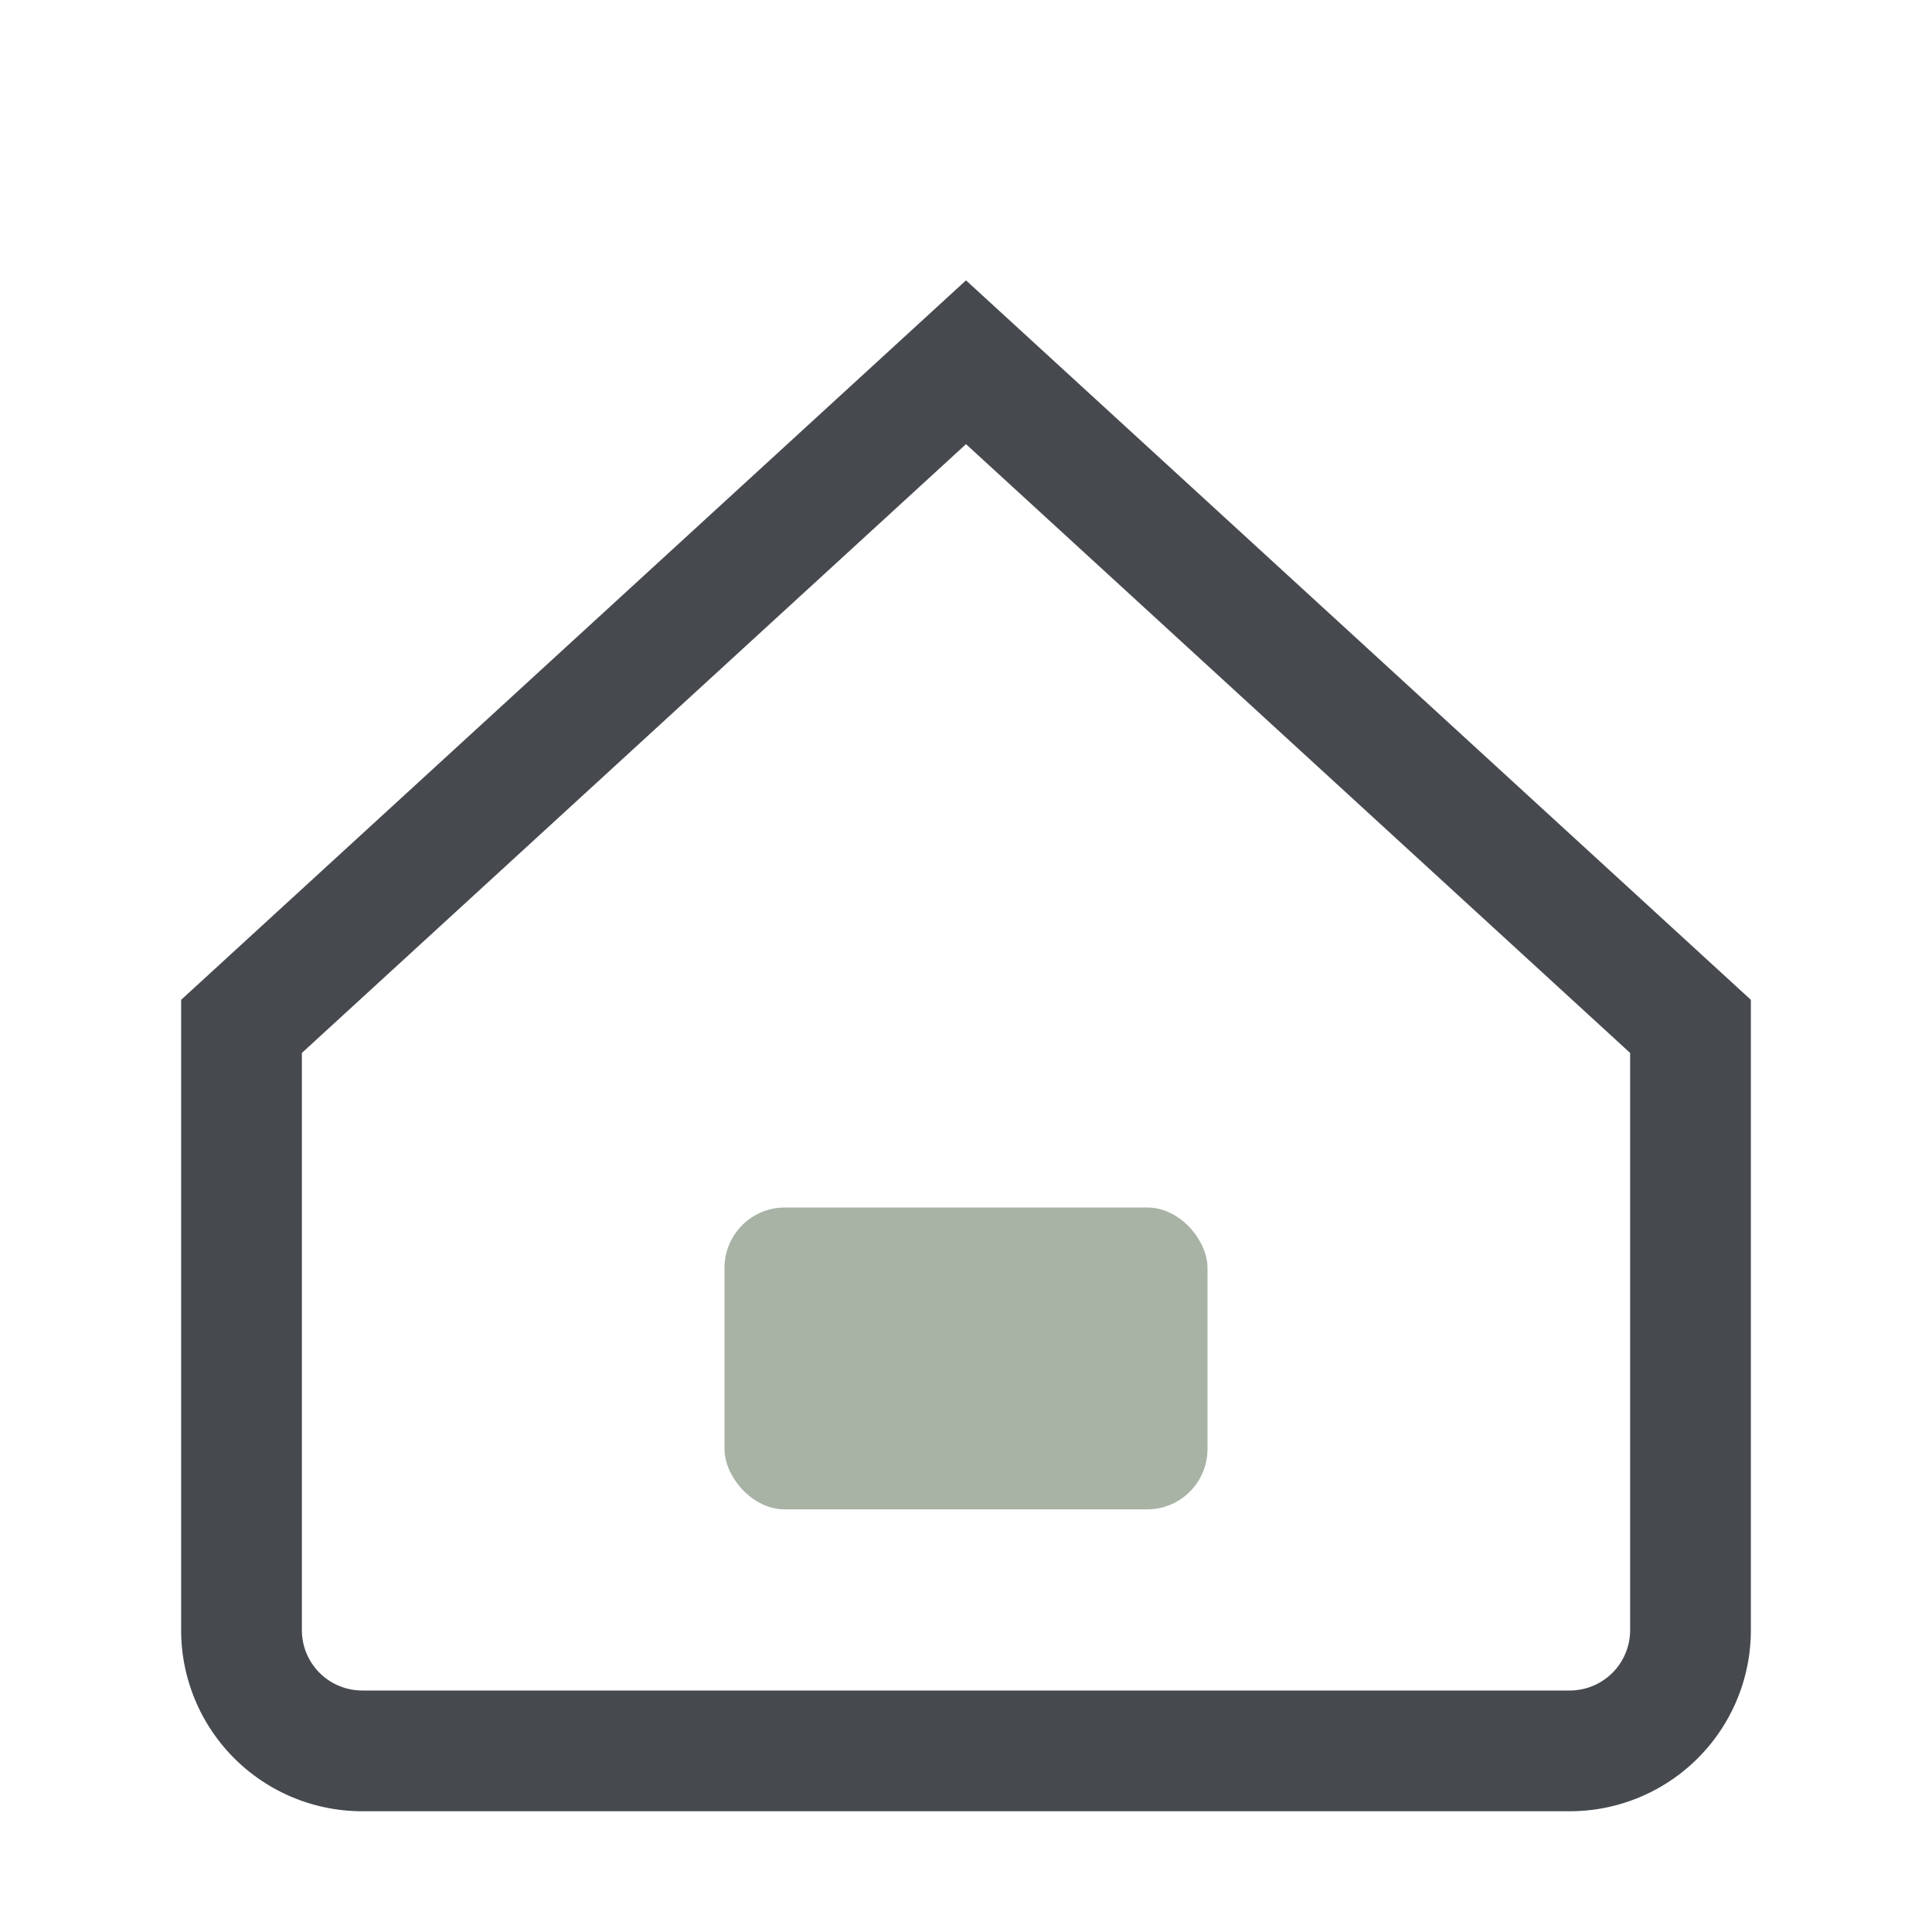
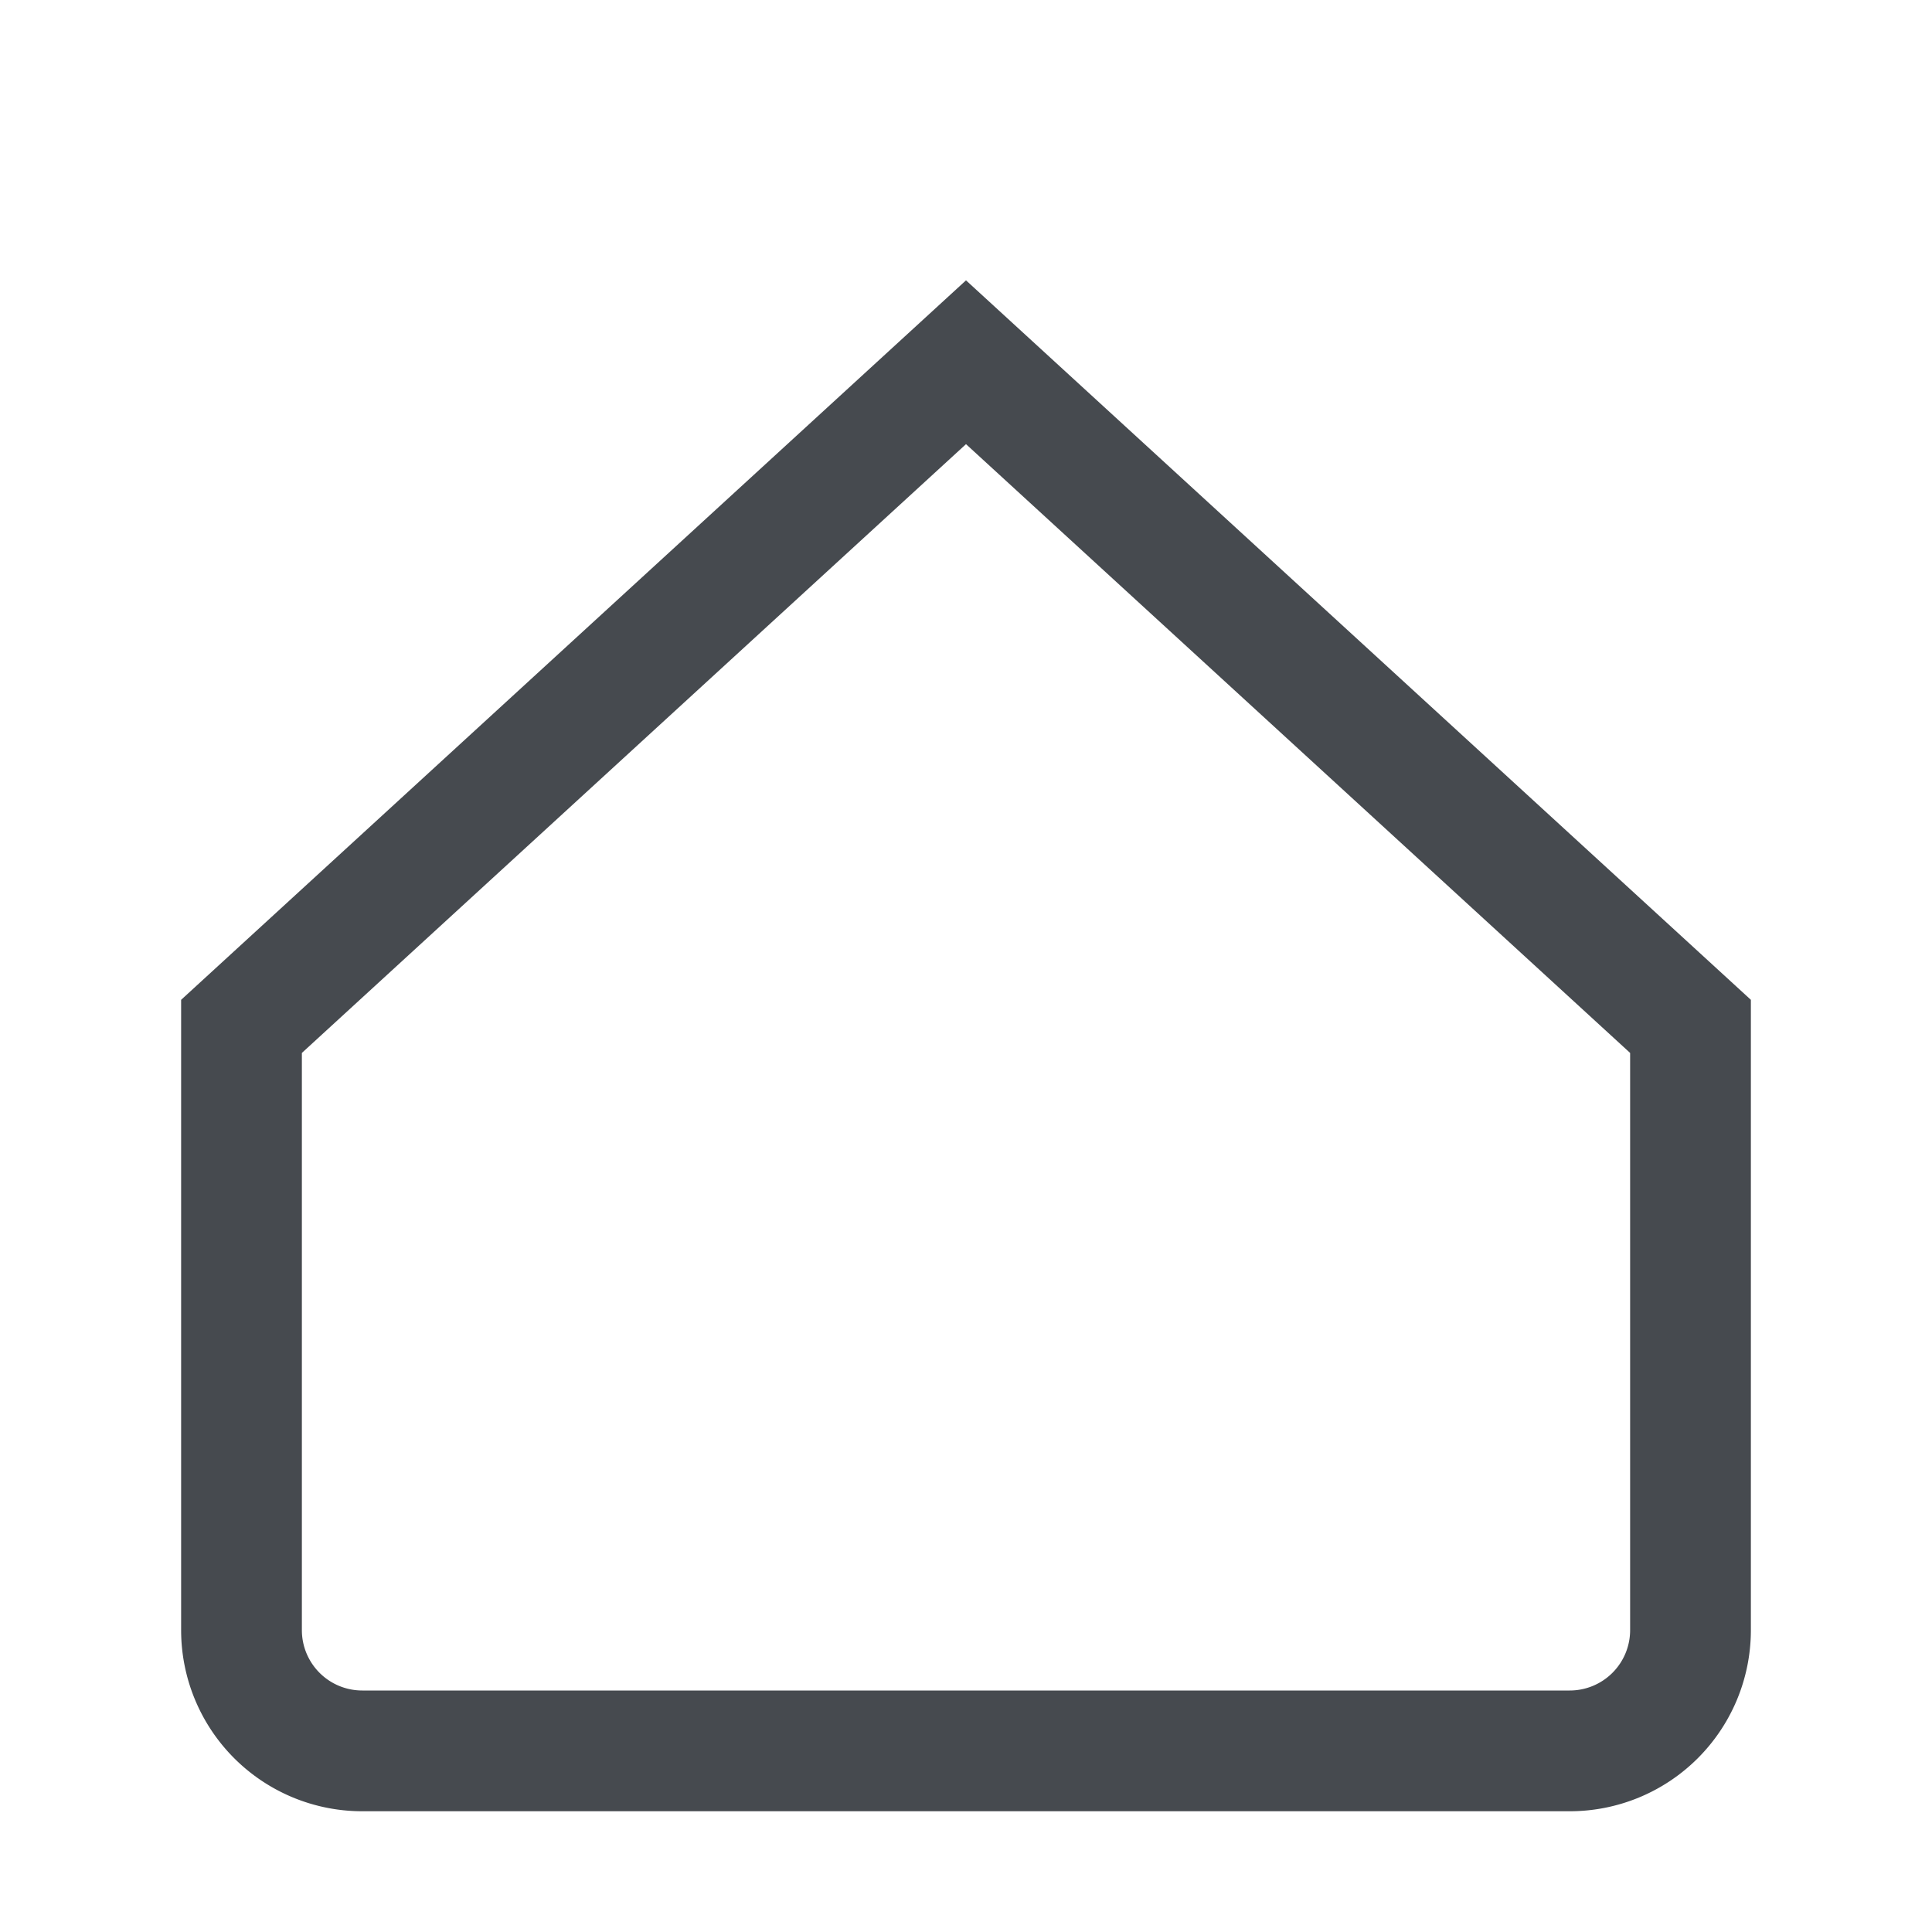
<svg xmlns="http://www.w3.org/2000/svg" width="32" height="32" viewBox="0 0 32 32">
  <path d="M4 17L16 6l12 11v10a2 2 0 0 1-2 2H6a2 2 0 0 1-2-2Z" fill="none" stroke="#464A4F" stroke-width="2" />
-   <rect x="12" y="20" width="8" height="5" rx="1" fill="#A8B3A6" />
</svg>